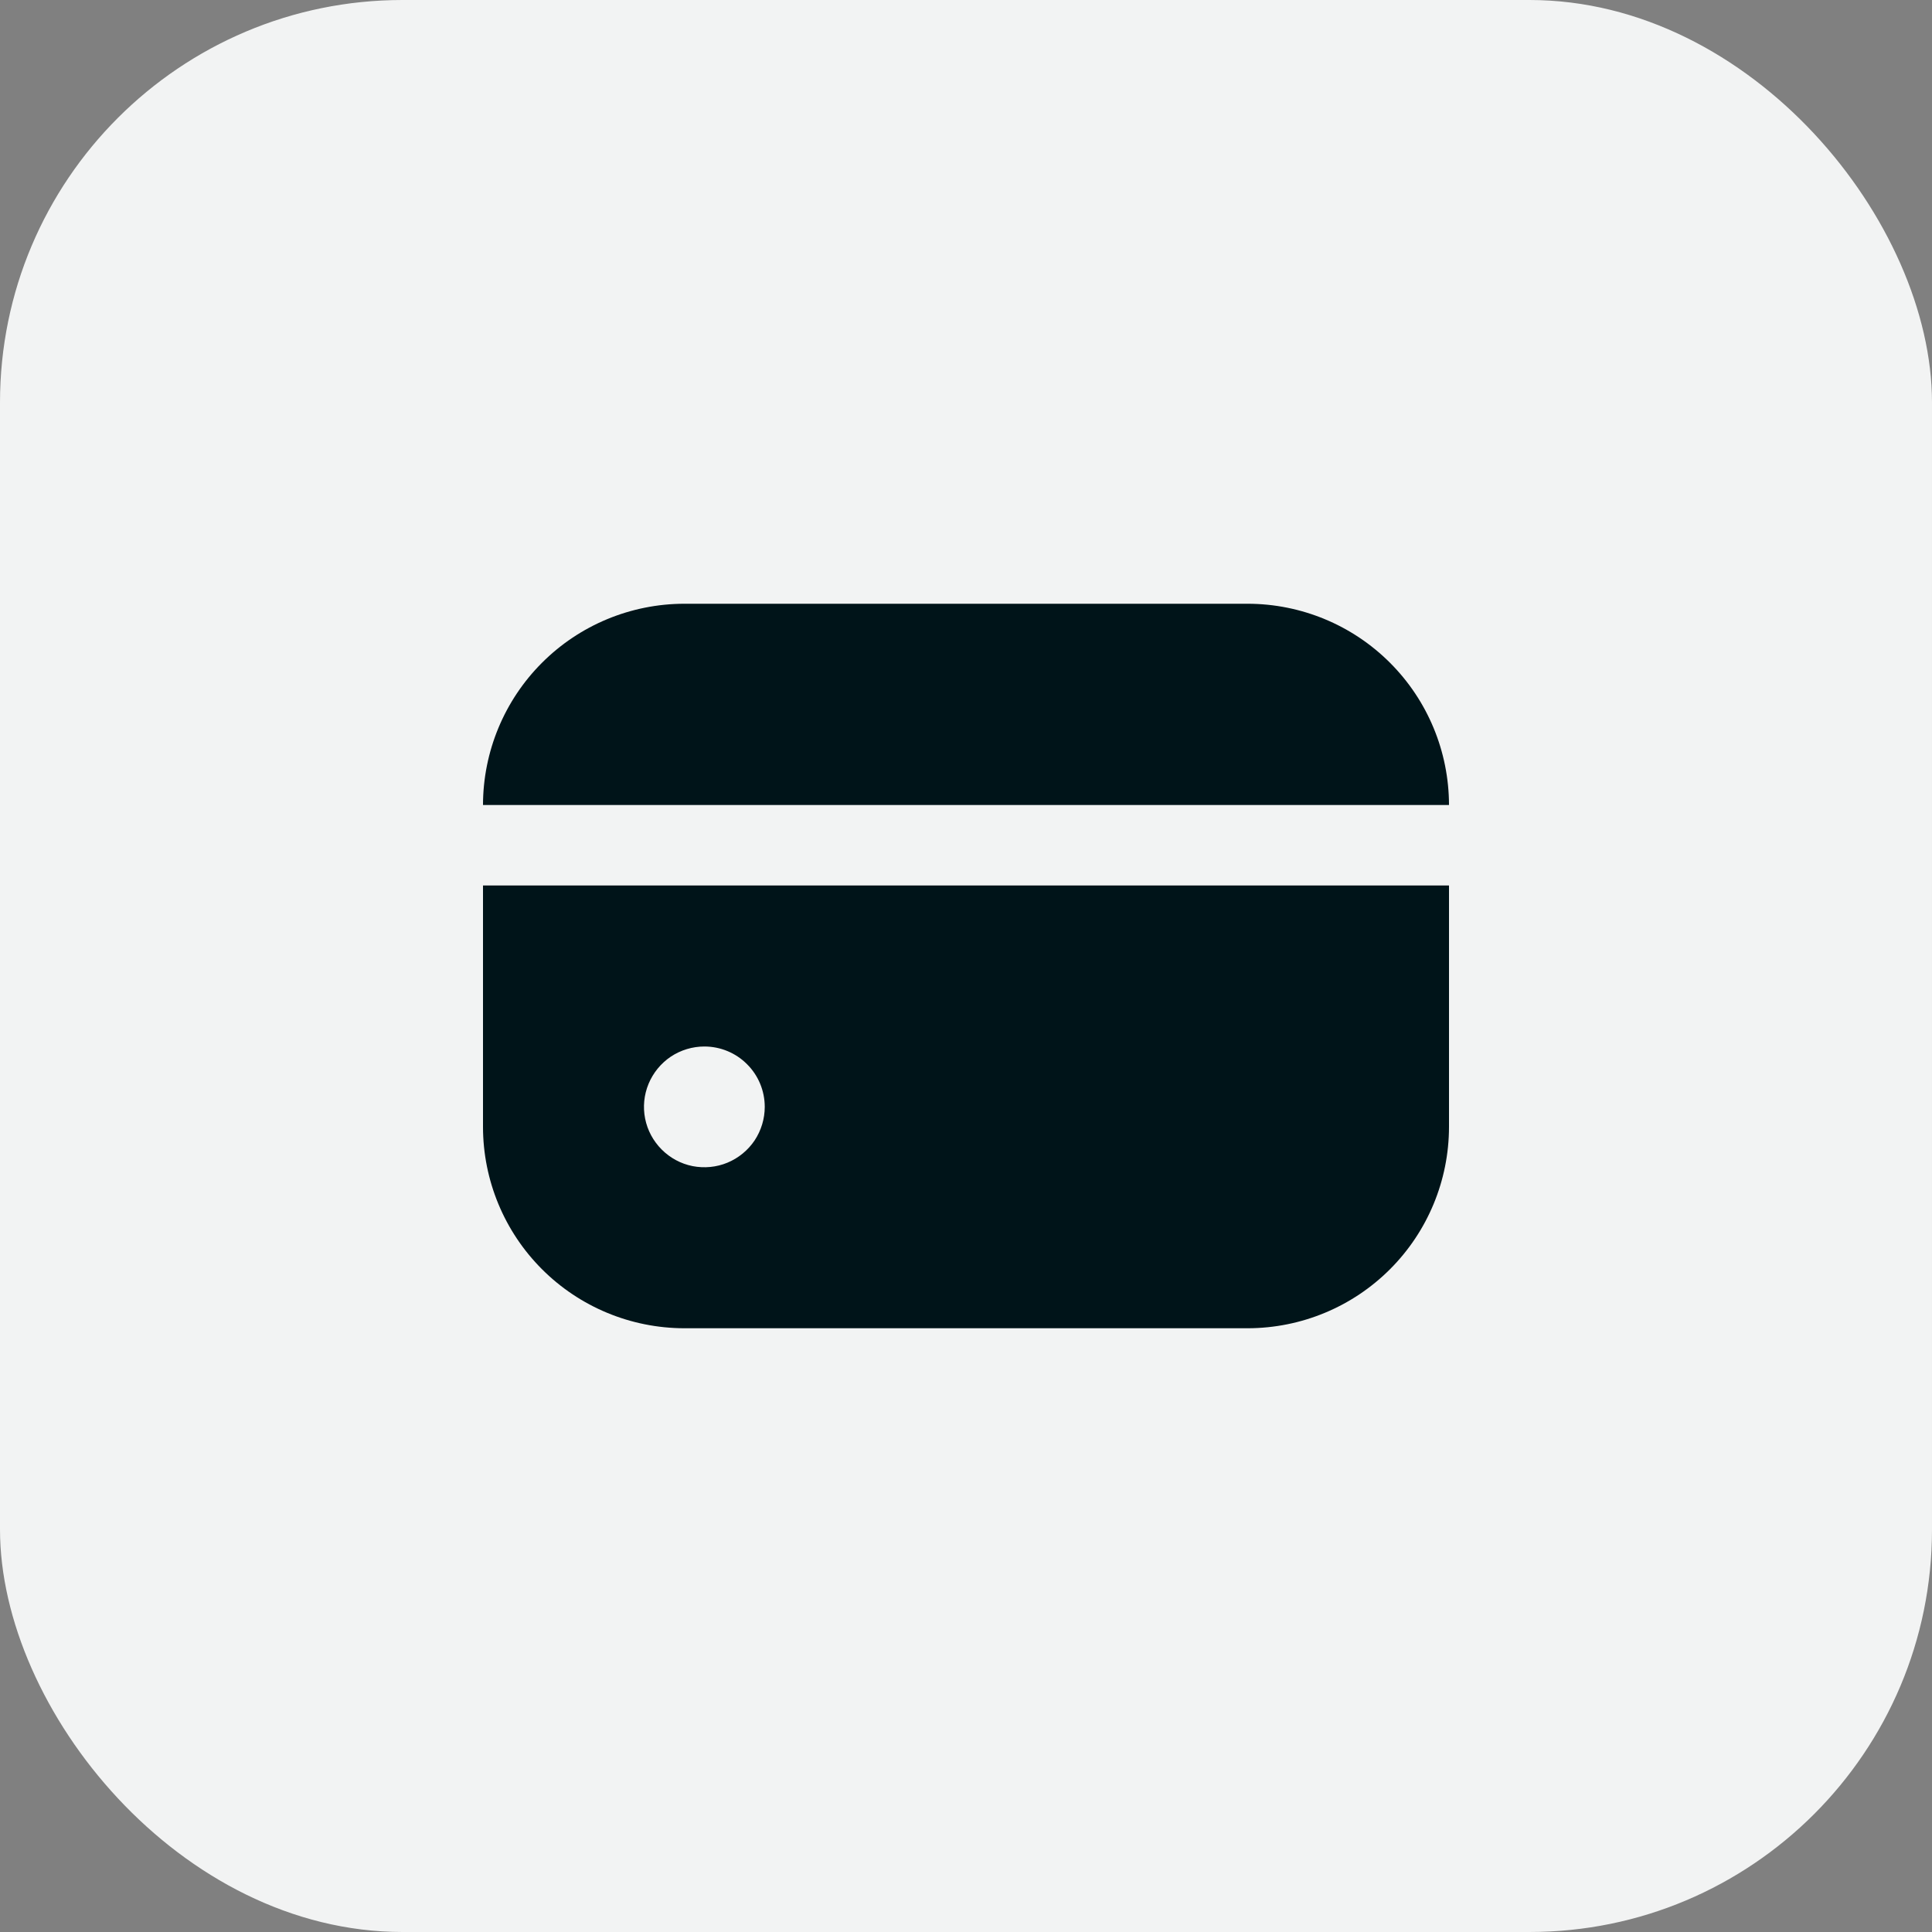
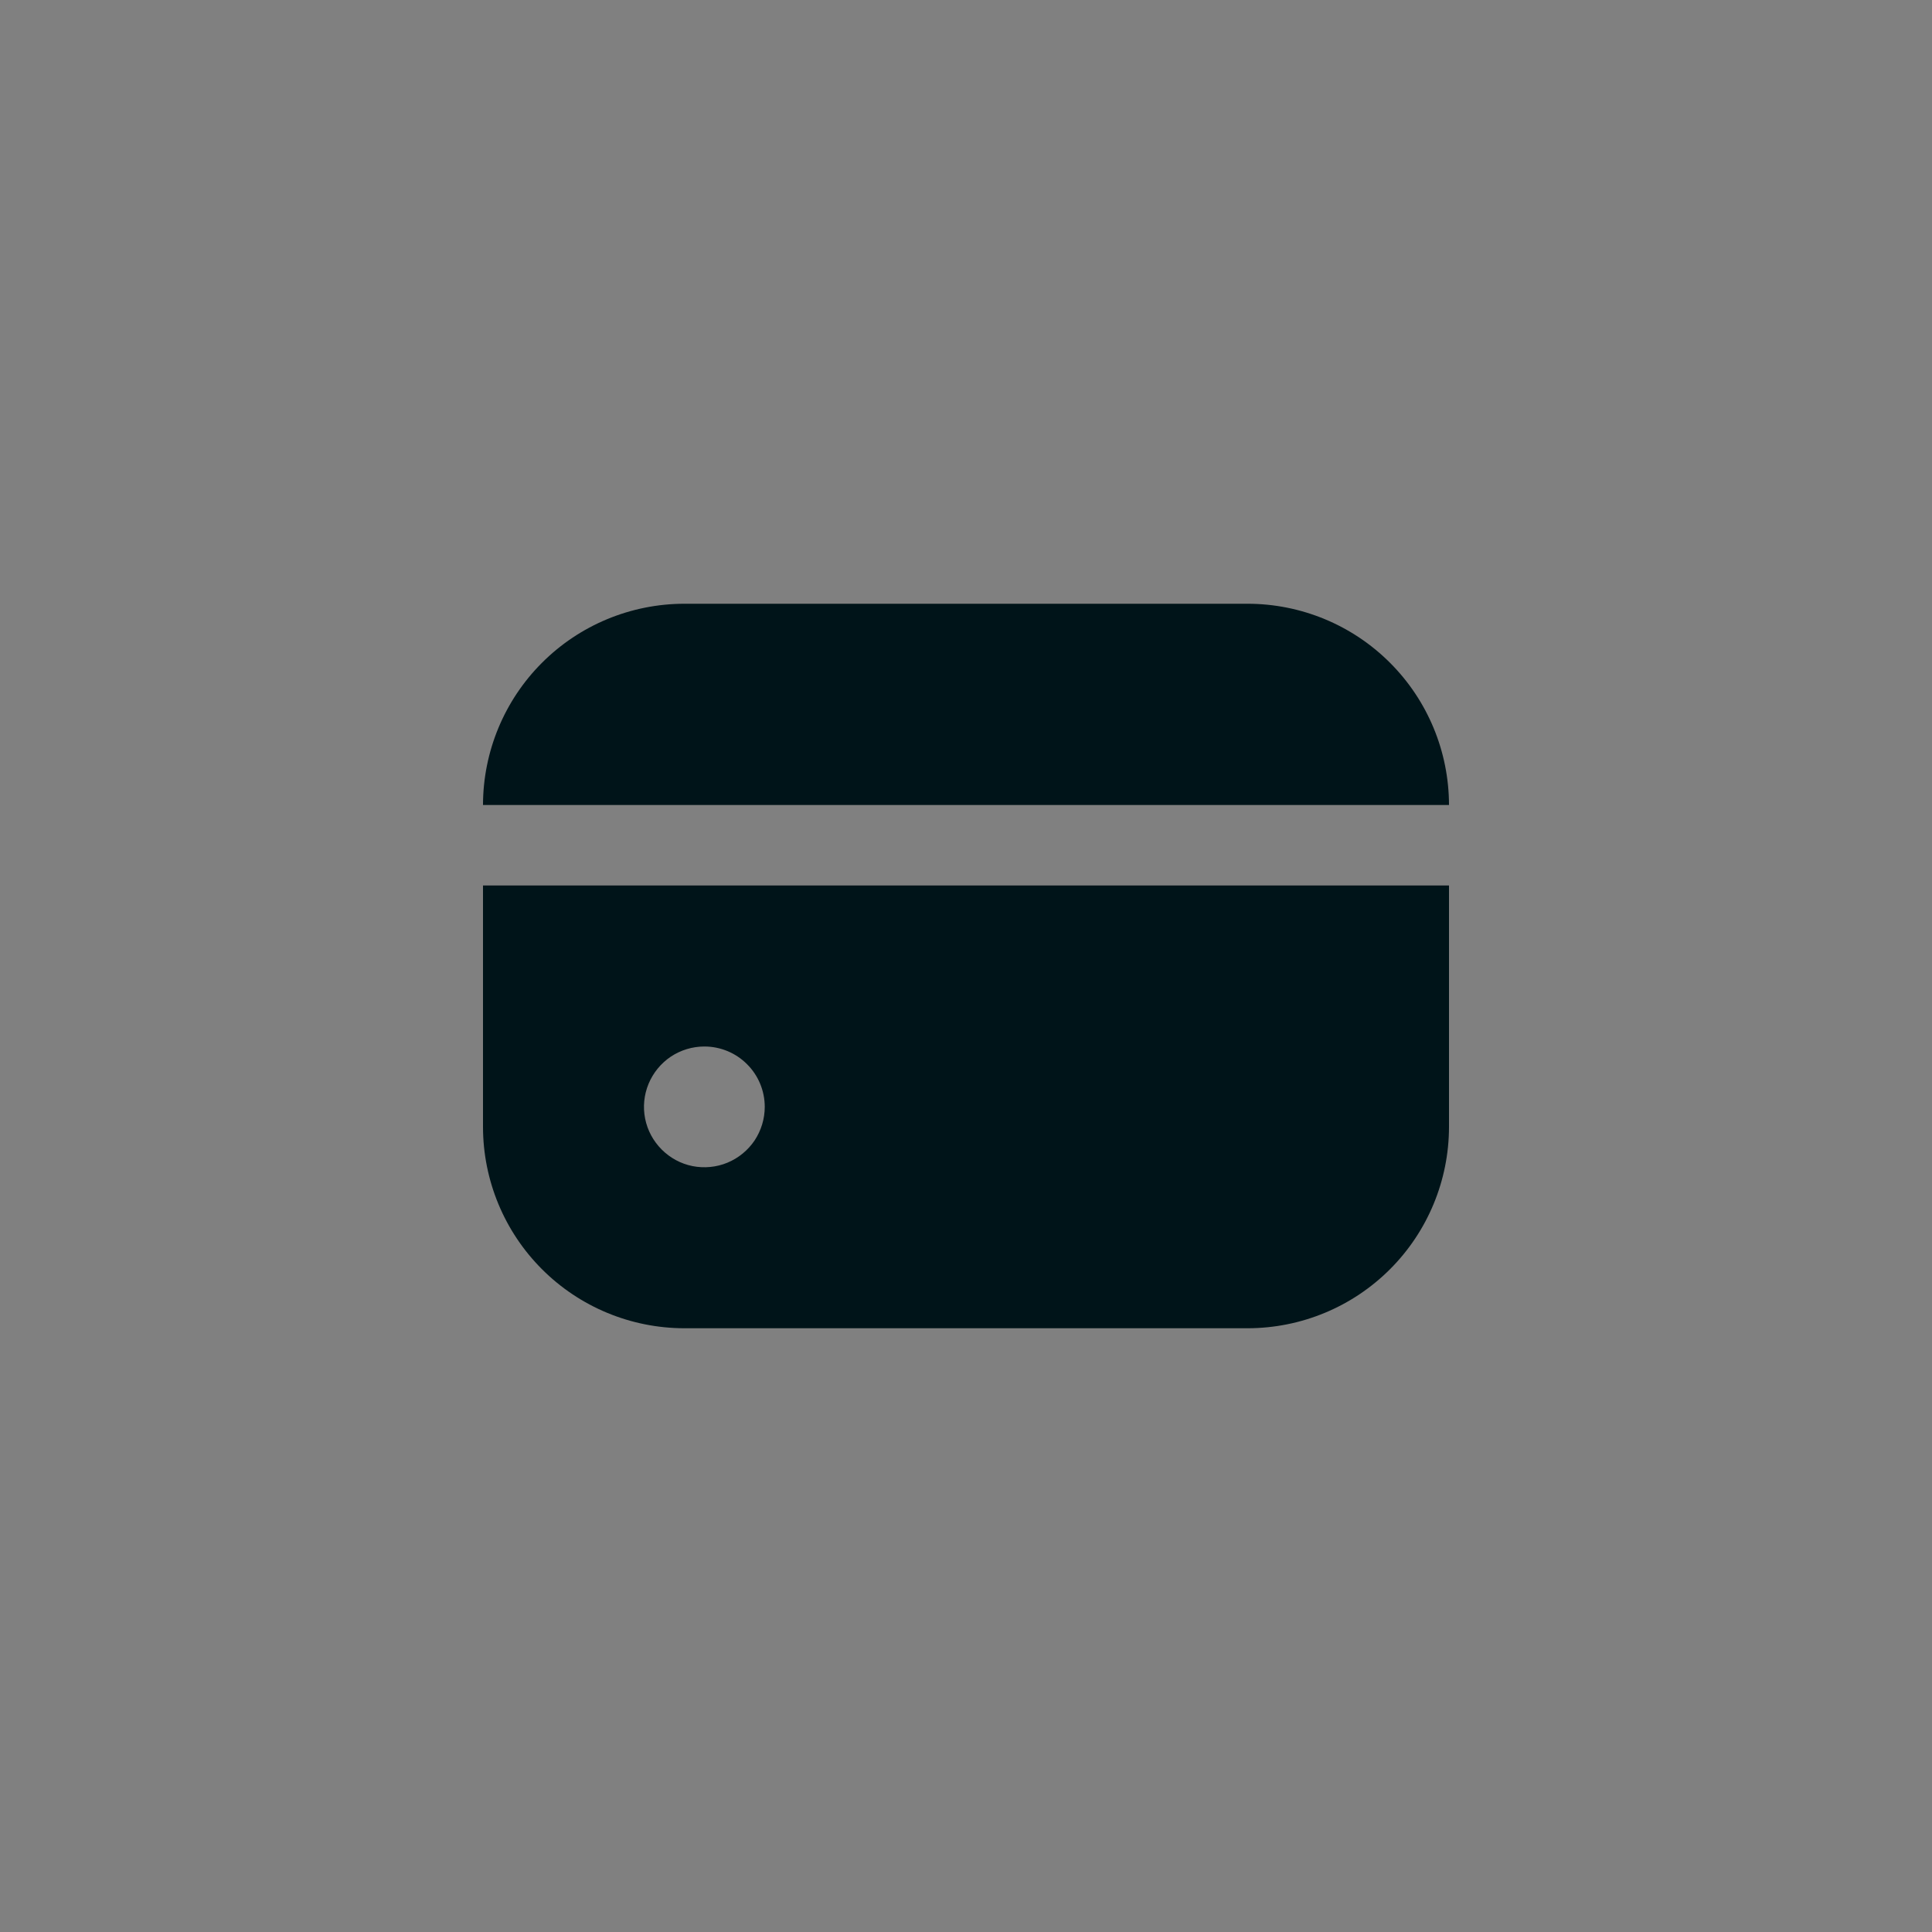
<svg xmlns="http://www.w3.org/2000/svg" width="24" height="24" viewBox="0 0 24 24" fill="none">
  <rect x="0" y="0" width="24" height="24" fill="#808080" stroke="none" />
-   <rect width="24" height="24" rx="5" fill="#F2F3F3" />
  <g clip-path="url(#clip0_487_38)">
    <path d="M15.5 7.5H8.5C7.837 7.501 7.202 7.764 6.733 8.233C6.264 8.702 6.001 9.337 6 10H18C17.999 9.337 17.736 8.702 17.267 8.233C16.798 7.764 16.163 7.501 15.5 7.5Z" fill="#001419" />
    <path d="M6 14C6.001 14.663 6.264 15.298 6.733 15.767C7.202 16.236 7.837 16.499 8.5 16.5H15.5C16.163 16.499 16.798 16.236 17.267 15.767C17.736 15.298 17.999 14.663 18 14V11H6V14ZM9.5 13.75C9.5 13.898 9.456 14.043 9.374 14.167C9.291 14.29 9.174 14.386 9.037 14.443C8.9 14.5 8.749 14.514 8.604 14.486C8.458 14.457 8.325 14.385 8.22 14.28C8.115 14.175 8.043 14.042 8.014 13.896C7.985 13.751 8 13.6 8.057 13.463C8.114 13.326 8.21 13.209 8.333 13.126C8.457 13.044 8.602 13 8.75 13C8.949 13 9.14 13.079 9.28 13.22C9.421 13.36 9.5 13.551 9.5 13.75Z" fill="#001419" />
  </g>
  <defs>
    <clipPath id="clip0_487_38">
      <rect width="12" height="12" fill="white" transform="translate(6 6)" />
    </clipPath>
  </defs>
</svg>